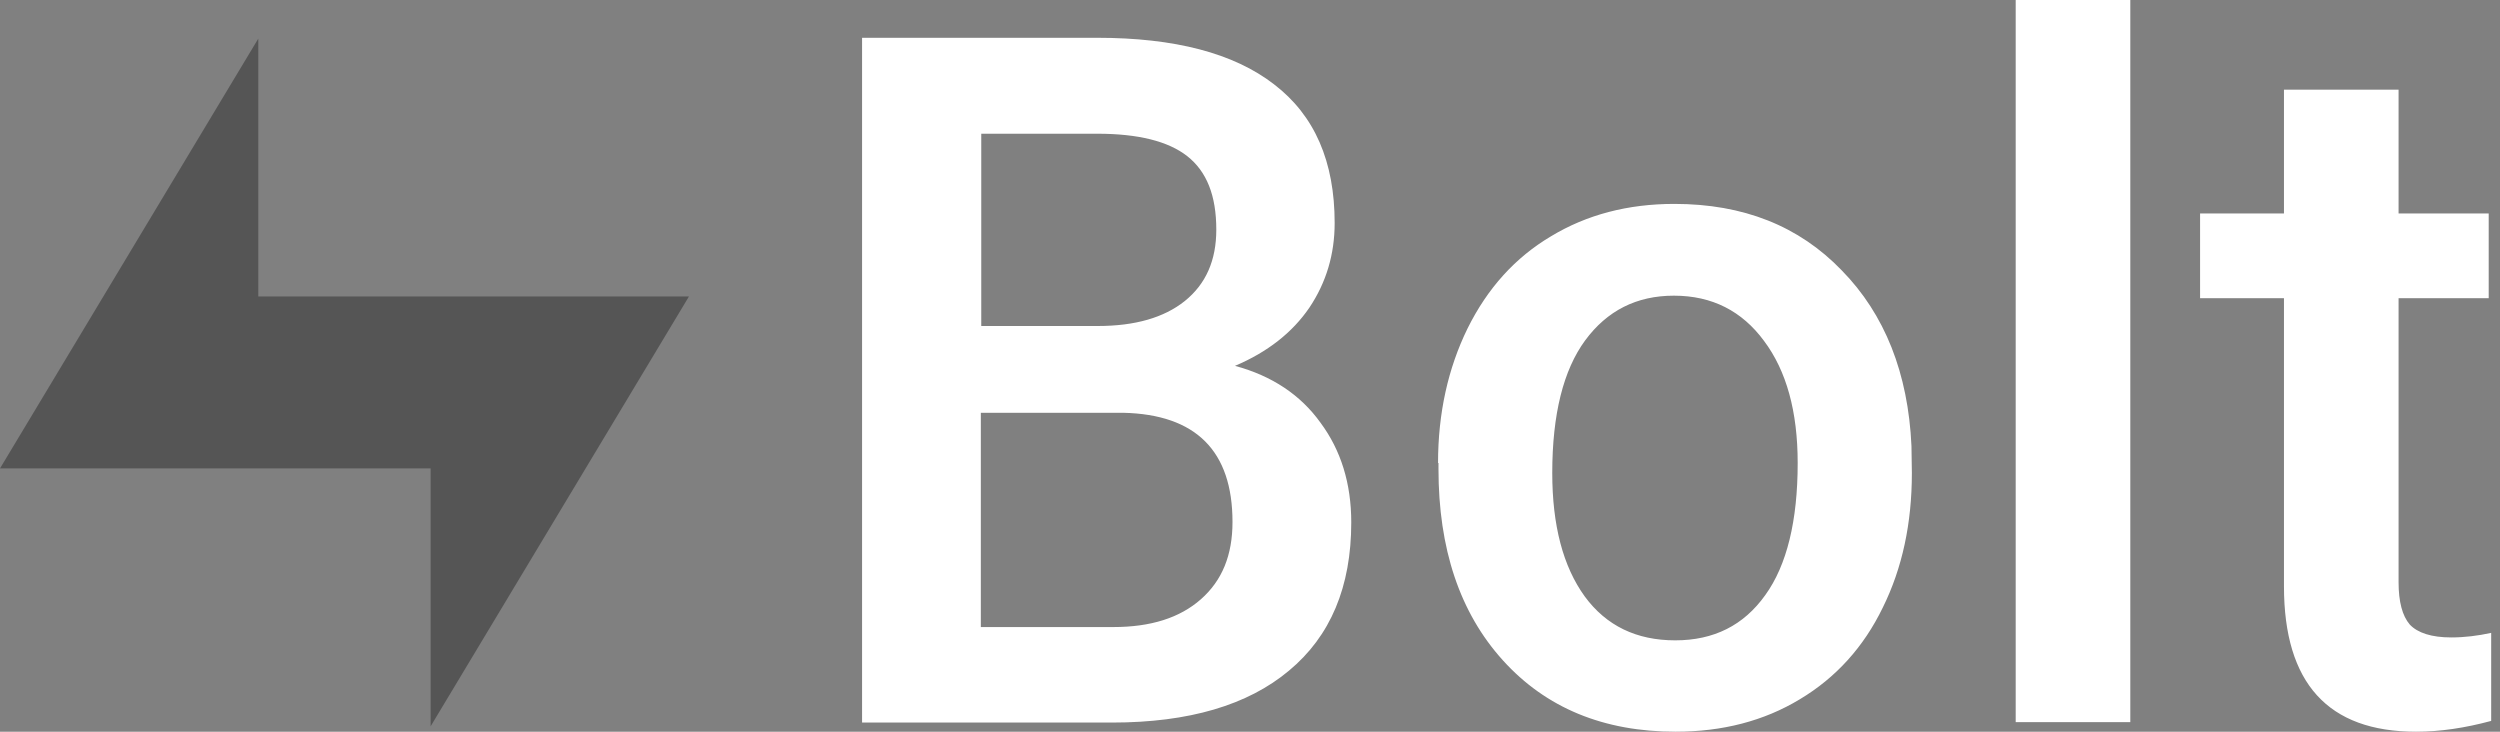
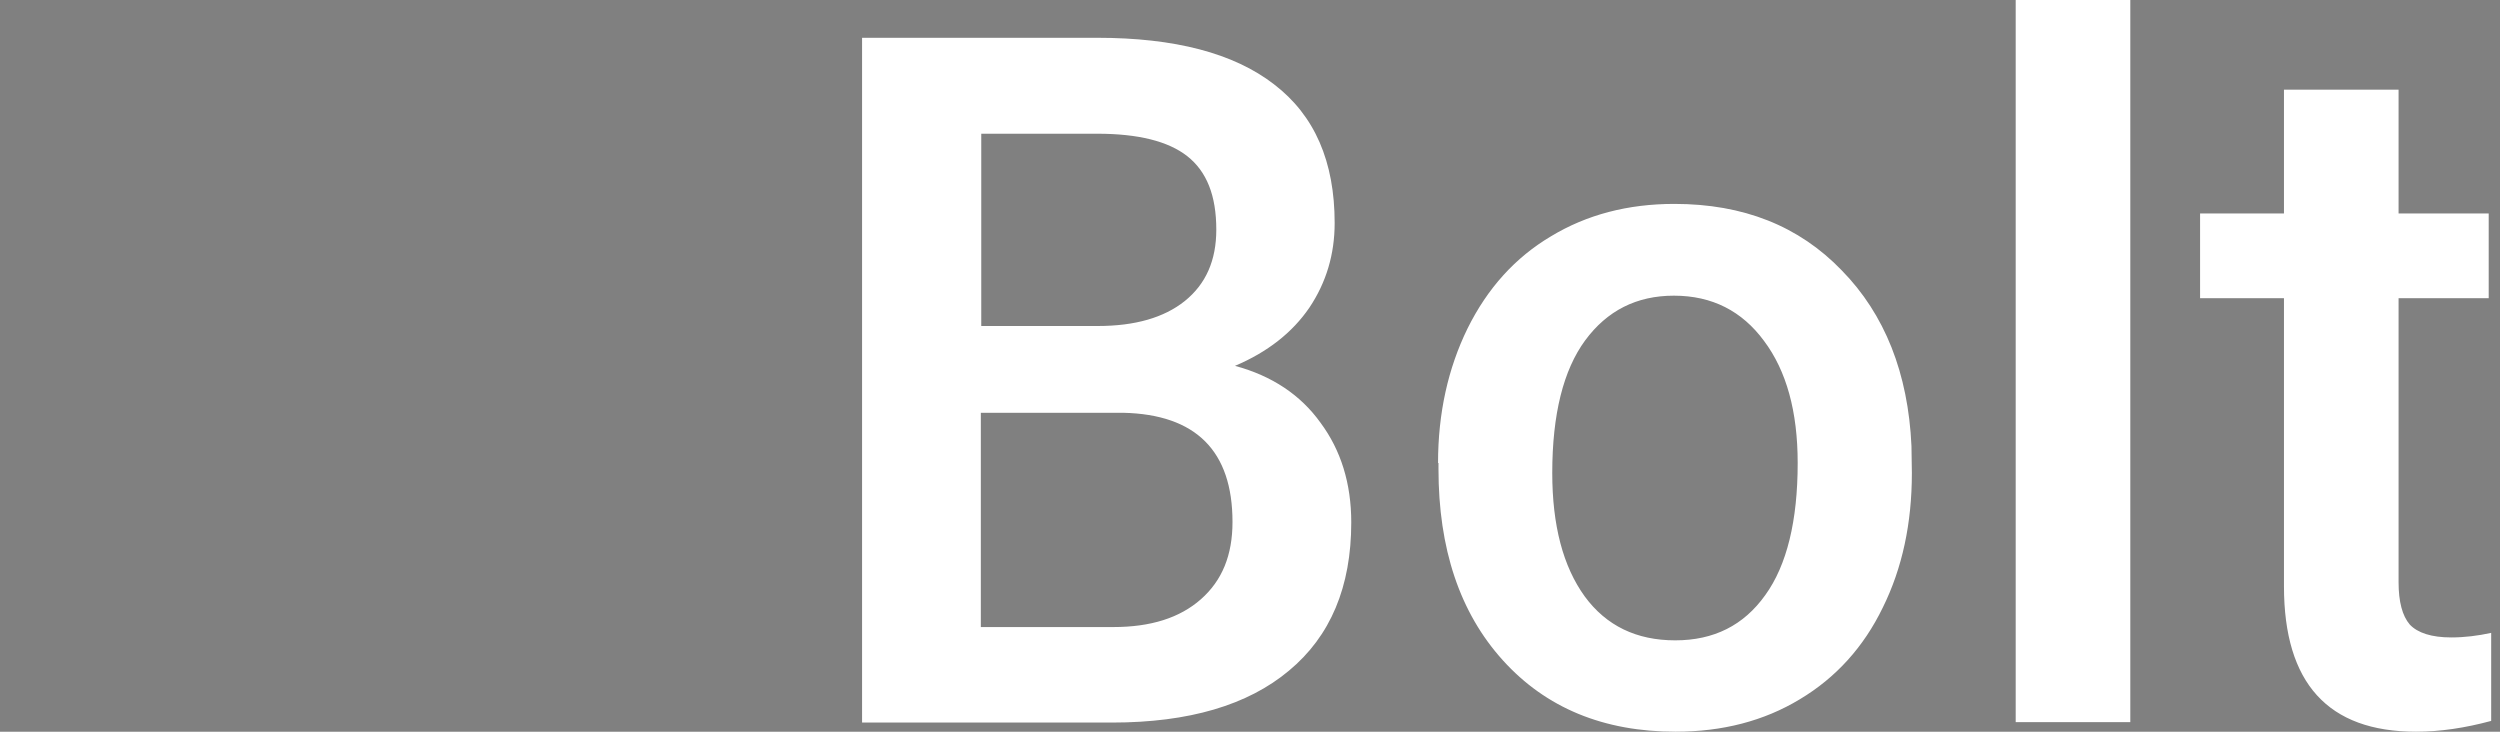
<svg xmlns="http://www.w3.org/2000/svg" width="123" height="36" viewBox="0 0 123 36" fill="none">
  <rect x="0" y="0" width="123" height="36" fill="#808080" stroke="none" />
  <g id="Group 48096463">
    <path id="Vector" d="M42.414 35.53V1.859H53.978C57.799 1.859 60.7 2.615 62.682 4.148C64.684 5.68 65.665 7.948 65.665 10.972C65.665 12.504 65.256 13.893 64.419 15.14C63.581 16.366 62.355 17.326 60.761 18C62.58 18.49 63.989 19.43 64.97 20.799C65.971 22.148 66.482 23.782 66.482 25.703C66.482 28.869 65.461 31.301 63.417 32.997C61.395 34.692 58.493 35.55 54.714 35.55H42.414V35.53ZM48.257 20.329V30.851H54.775C56.614 30.851 58.044 30.402 59.086 29.482C60.128 28.563 60.639 27.317 60.639 25.682C60.639 22.188 58.841 20.39 55.265 20.309H48.257V20.329ZM48.257 16.039H54.019C55.837 16.039 57.268 15.63 58.289 14.813C59.331 13.975 59.842 12.81 59.842 11.299C59.842 9.623 59.372 8.438 58.412 7.682C57.472 6.947 56.001 6.579 53.978 6.579H48.278V16.039H48.257ZM70.752 22.781C70.752 20.329 71.243 18.123 72.203 16.161C73.184 14.179 74.552 12.667 76.31 11.625C78.067 10.563 80.089 10.032 82.378 10.032C85.769 10.032 88.507 11.115 90.612 13.301C92.736 15.466 93.881 18.368 94.044 21.943L94.064 23.271C94.064 25.744 93.594 27.95 92.634 29.891C91.694 31.832 90.326 33.344 88.548 34.406C86.791 35.469 84.748 36 82.439 36C78.904 36 76.064 34.835 73.94 32.486C71.815 30.136 70.773 26.99 70.773 23.067V22.781H70.752ZM76.371 23.271C76.371 25.846 76.902 27.868 77.965 29.339C79.027 30.79 80.519 31.505 82.419 31.505C84.319 31.505 85.79 30.77 86.852 29.278C87.915 27.807 88.446 25.621 88.446 22.781C88.446 20.247 87.894 18.245 86.791 16.774C85.708 15.303 84.237 14.547 82.357 14.547C80.519 14.547 79.068 15.283 77.985 16.754C76.923 18.204 76.371 20.37 76.371 23.271ZM104.811 35.53H99.172V0H104.811V35.53ZM118.01 4.413V10.502H122.444V14.67H118.01V28.645C118.01 29.605 118.194 30.3 118.562 30.729C118.95 31.137 119.624 31.362 120.605 31.362C121.259 31.362 121.912 31.28 122.566 31.137V35.469C121.279 35.816 120.053 36 118.868 36C114.537 36 112.371 33.609 112.371 28.849V14.67H108.244V10.502H112.371V4.413H118.01Z" fill="white" />
-     <path id="Vector_2" d="M0 23.046H21.187V35.734L33.896 14.587H12.708V1.899L0 23.046Z" fill="#555555" />
  </g>
</svg>